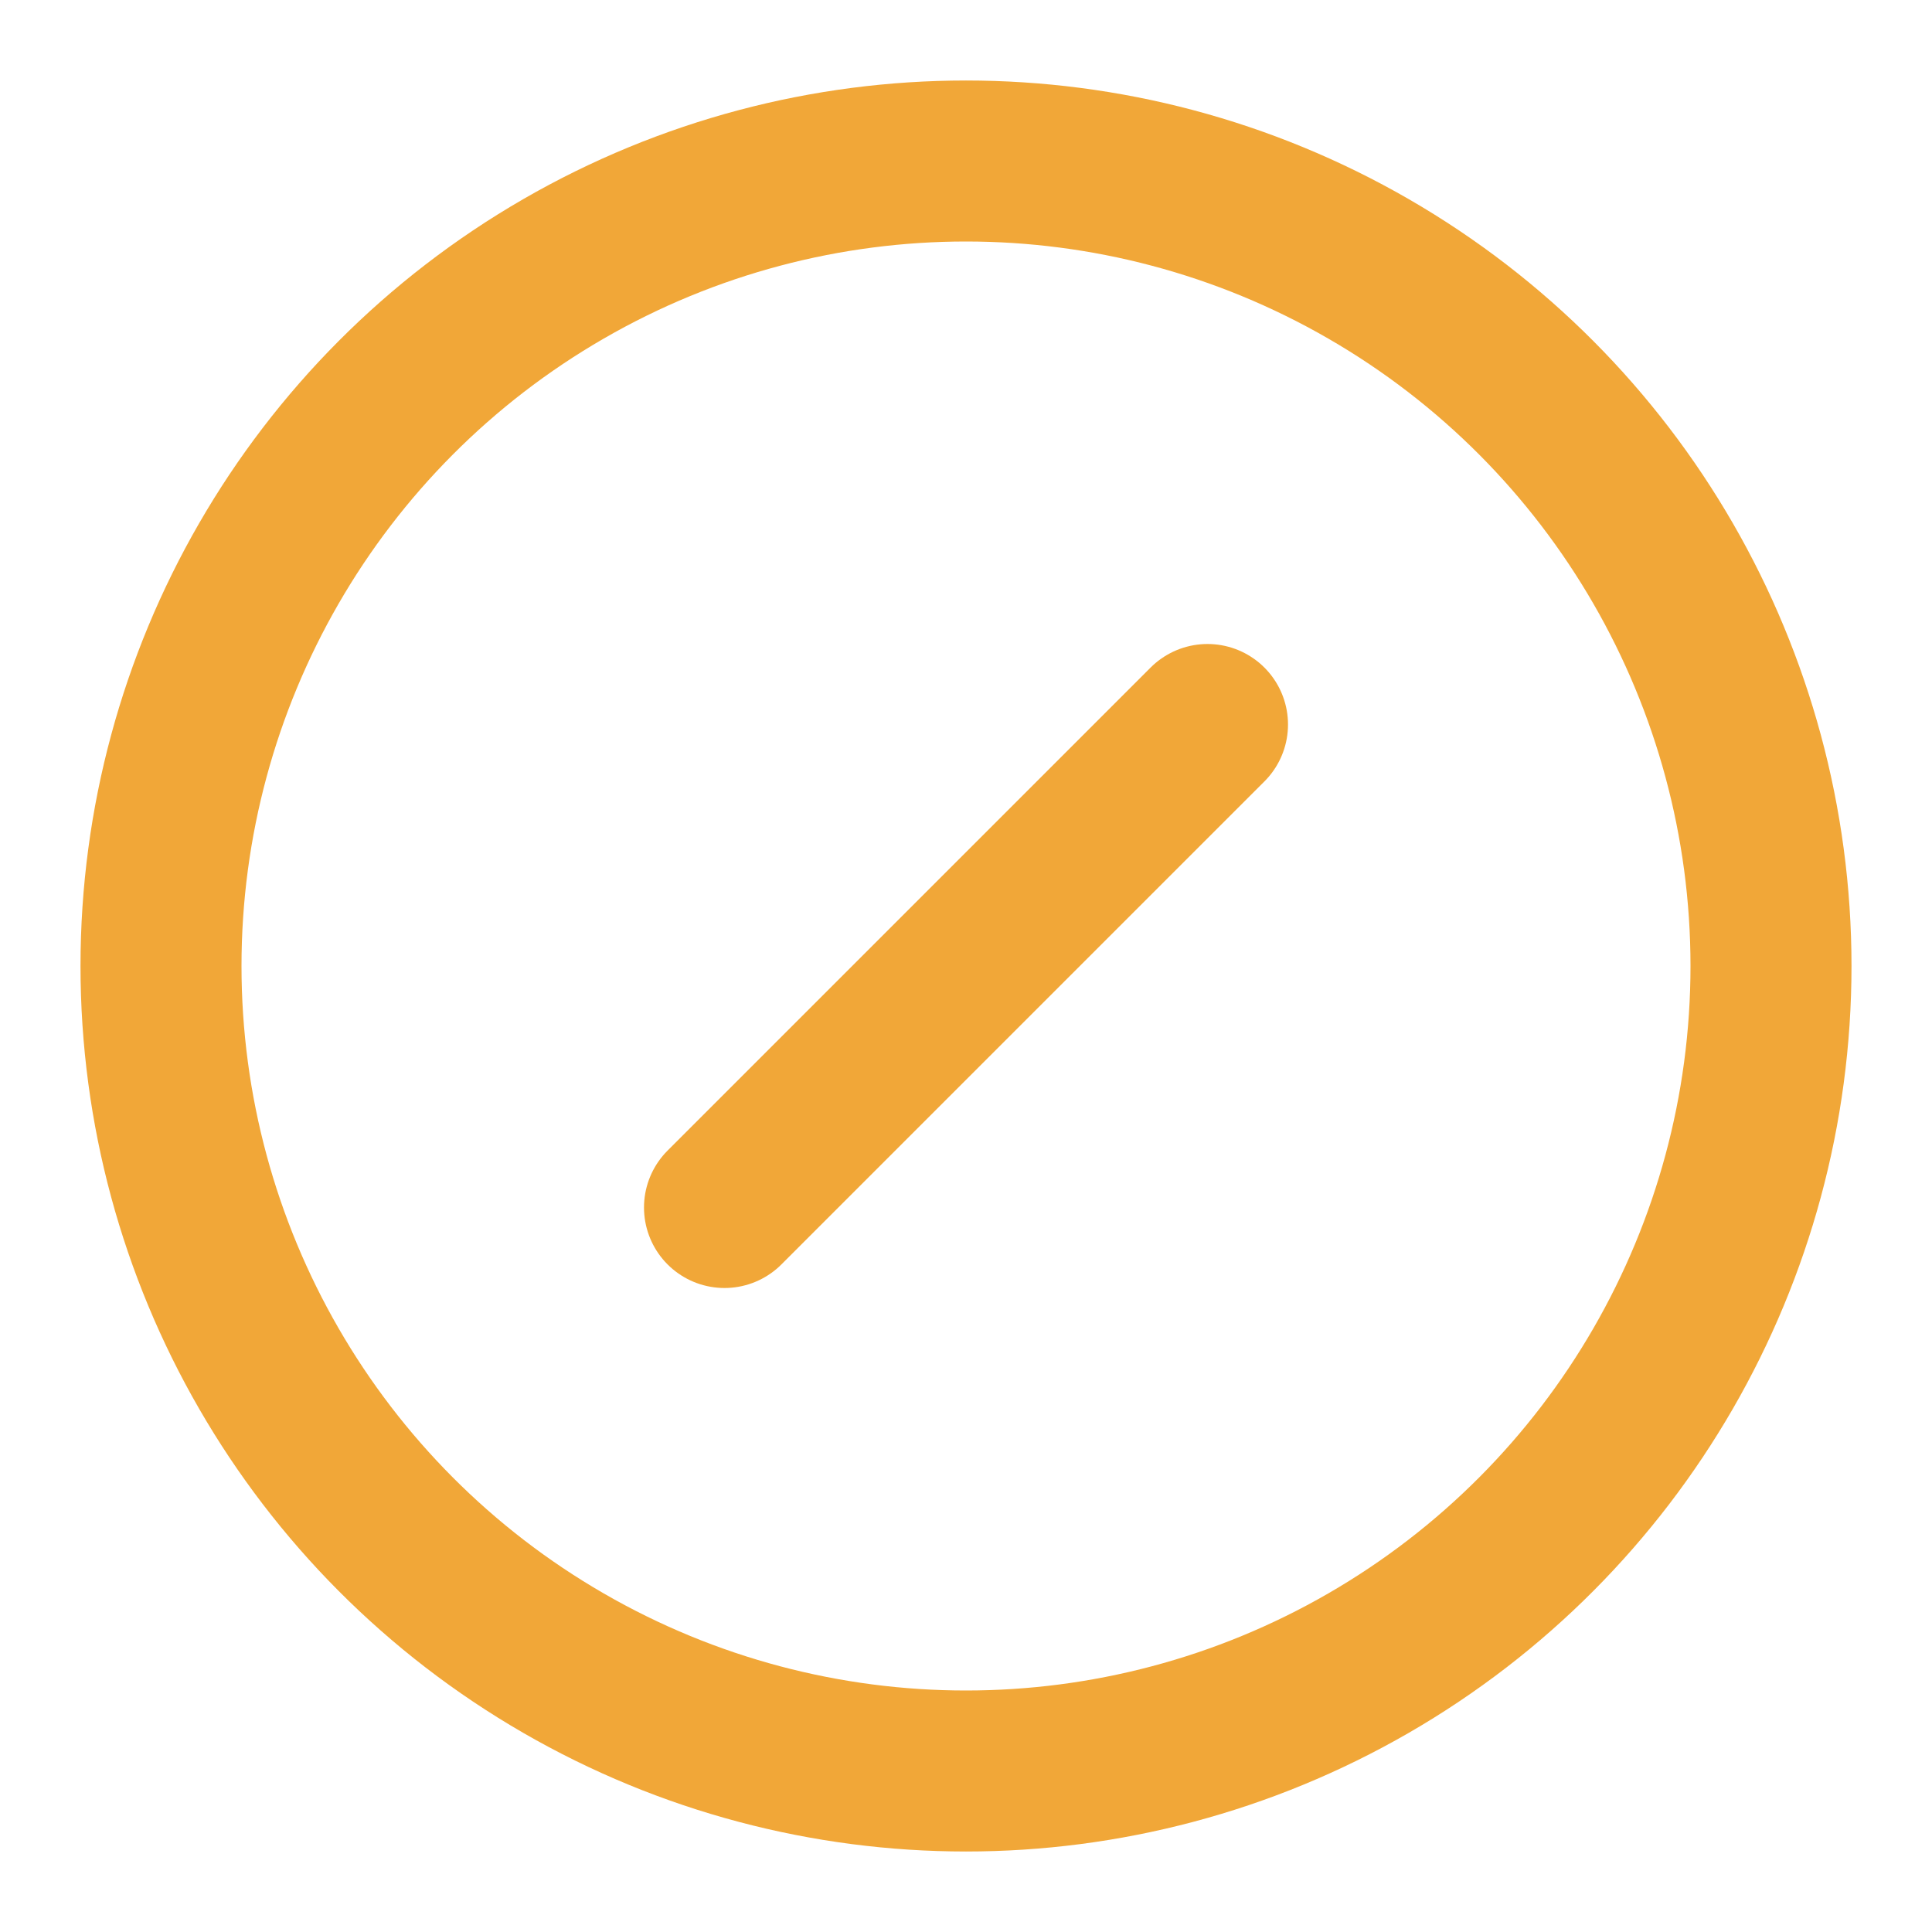
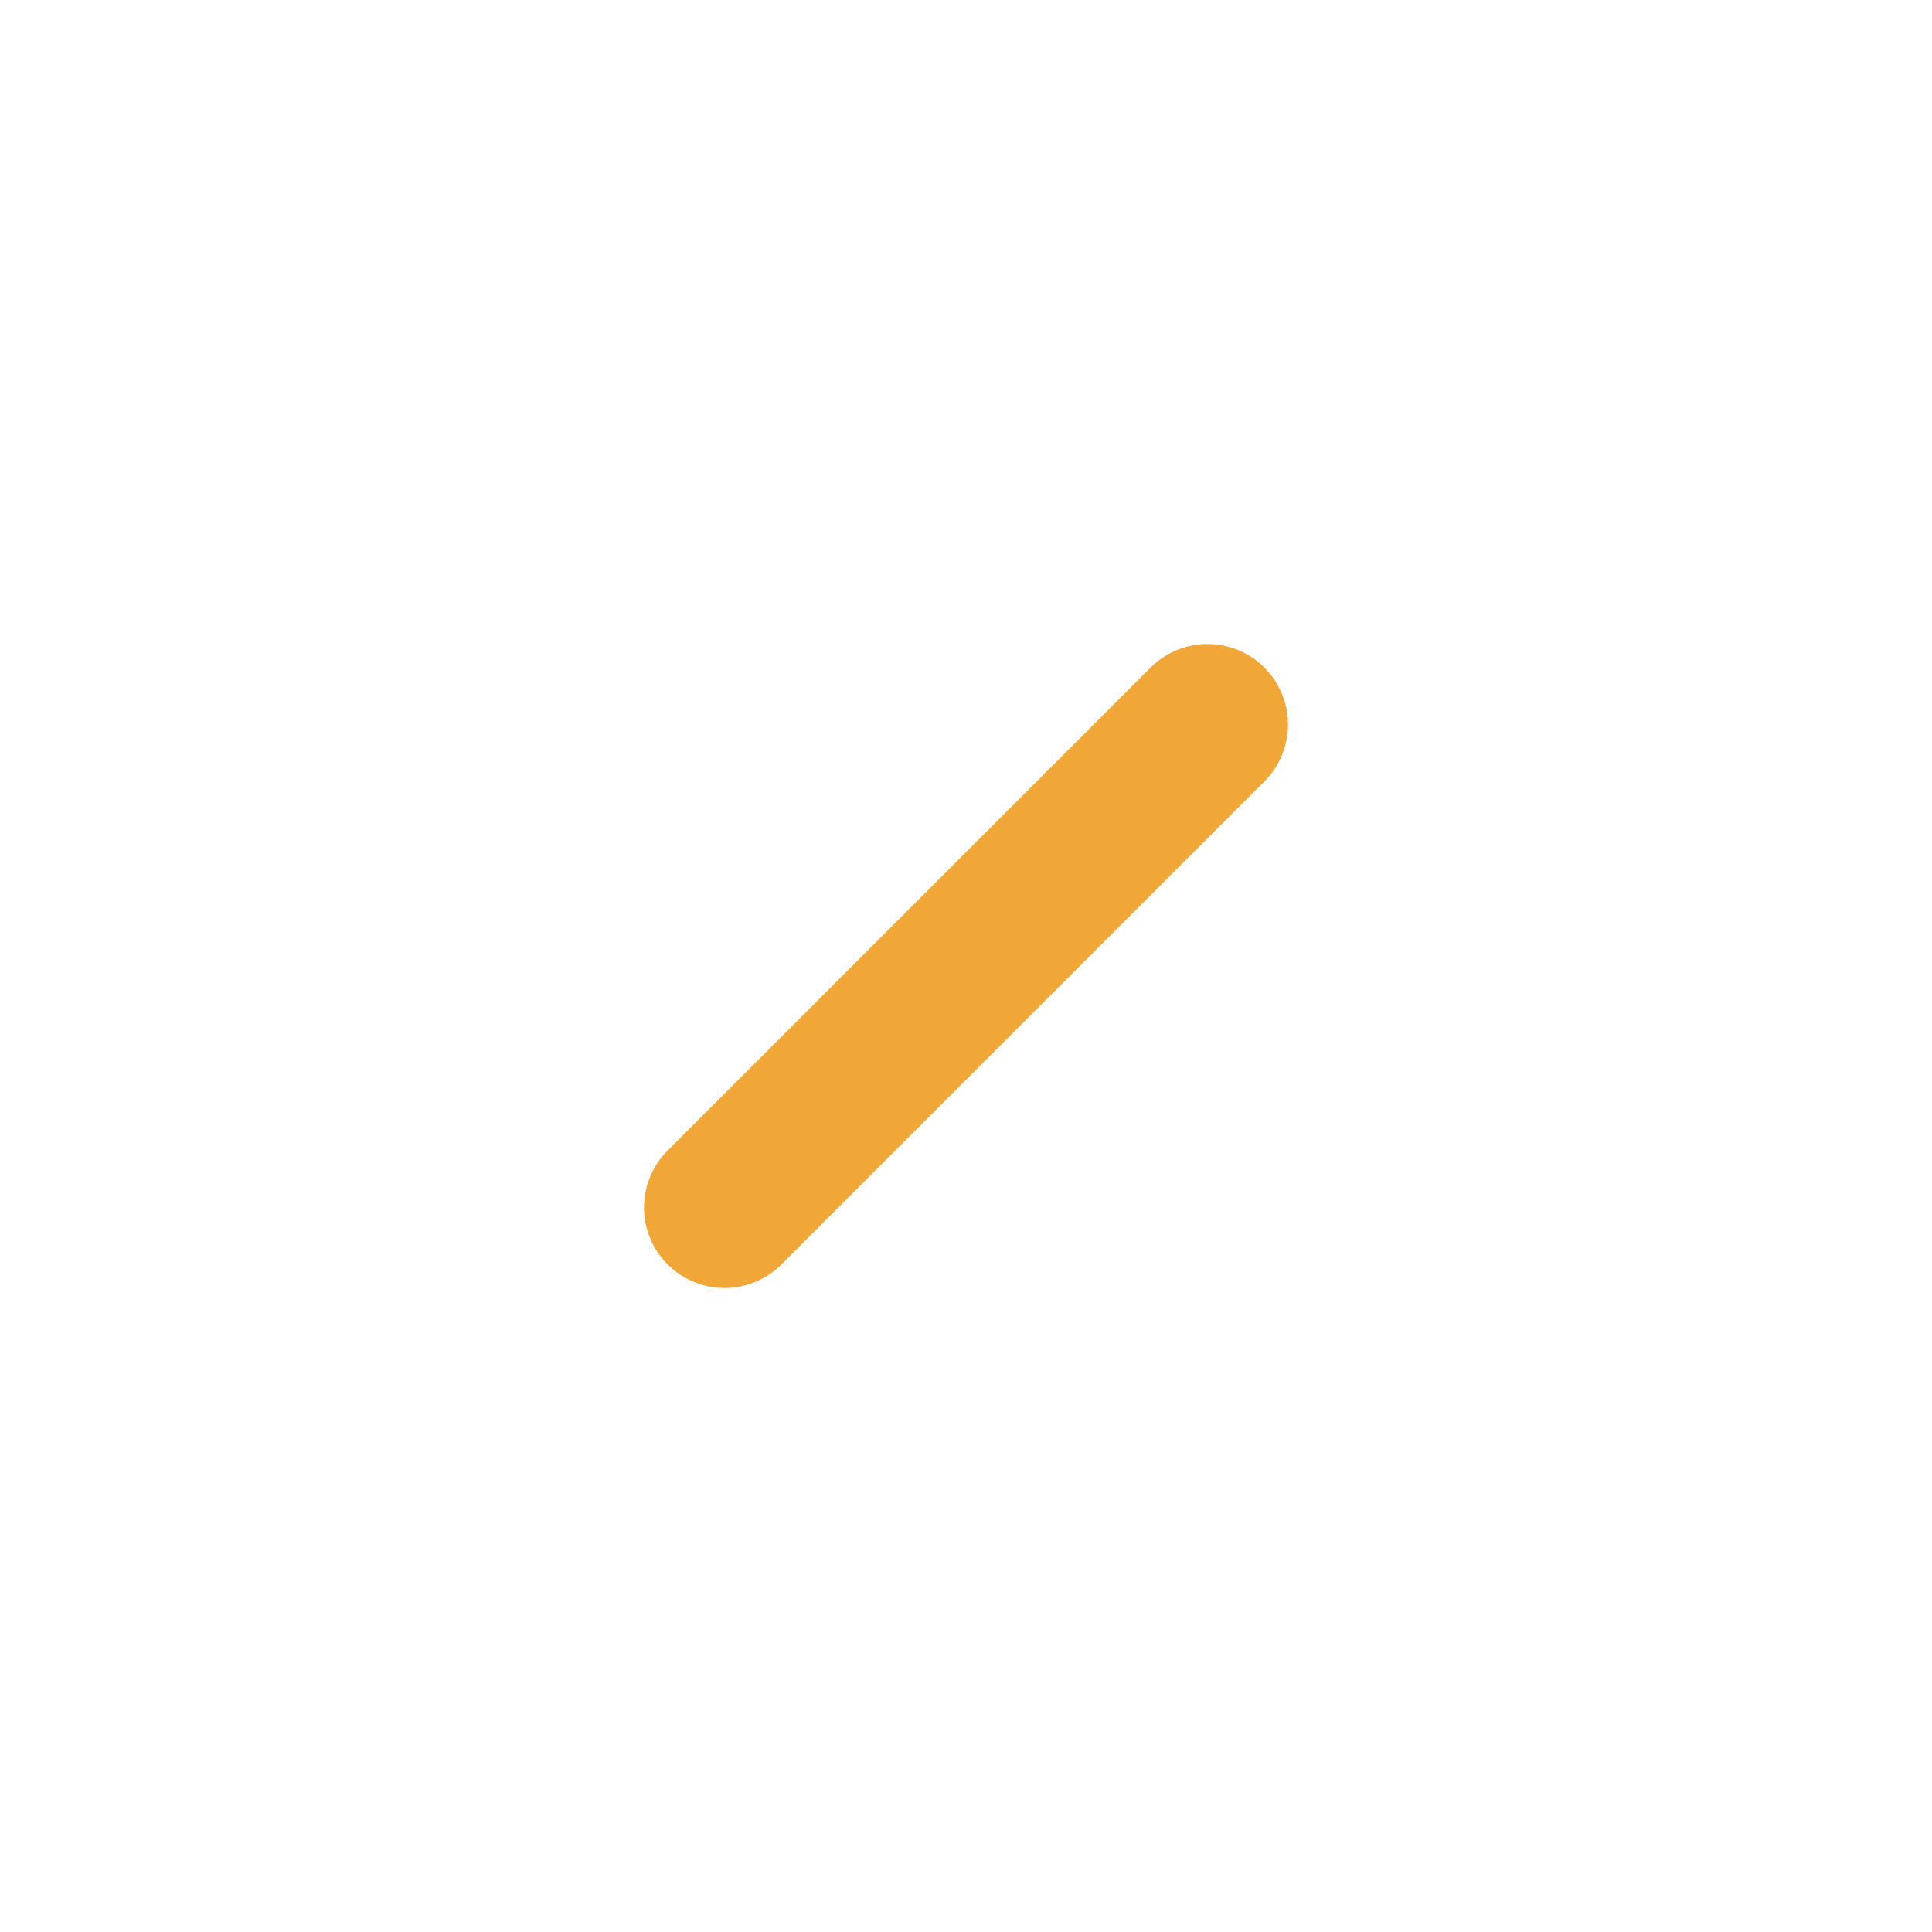
<svg xmlns="http://www.w3.org/2000/svg" width="24" height="24" fill="none" stroke="#f1a738" stroke-linecap="round" stroke-linejoin="round" stroke-width="2" class="lucide lucide-circle-slash">
-   <circle cx="12" cy="12" r="10" />
  <path d="m9 15 6-6" />
</svg>